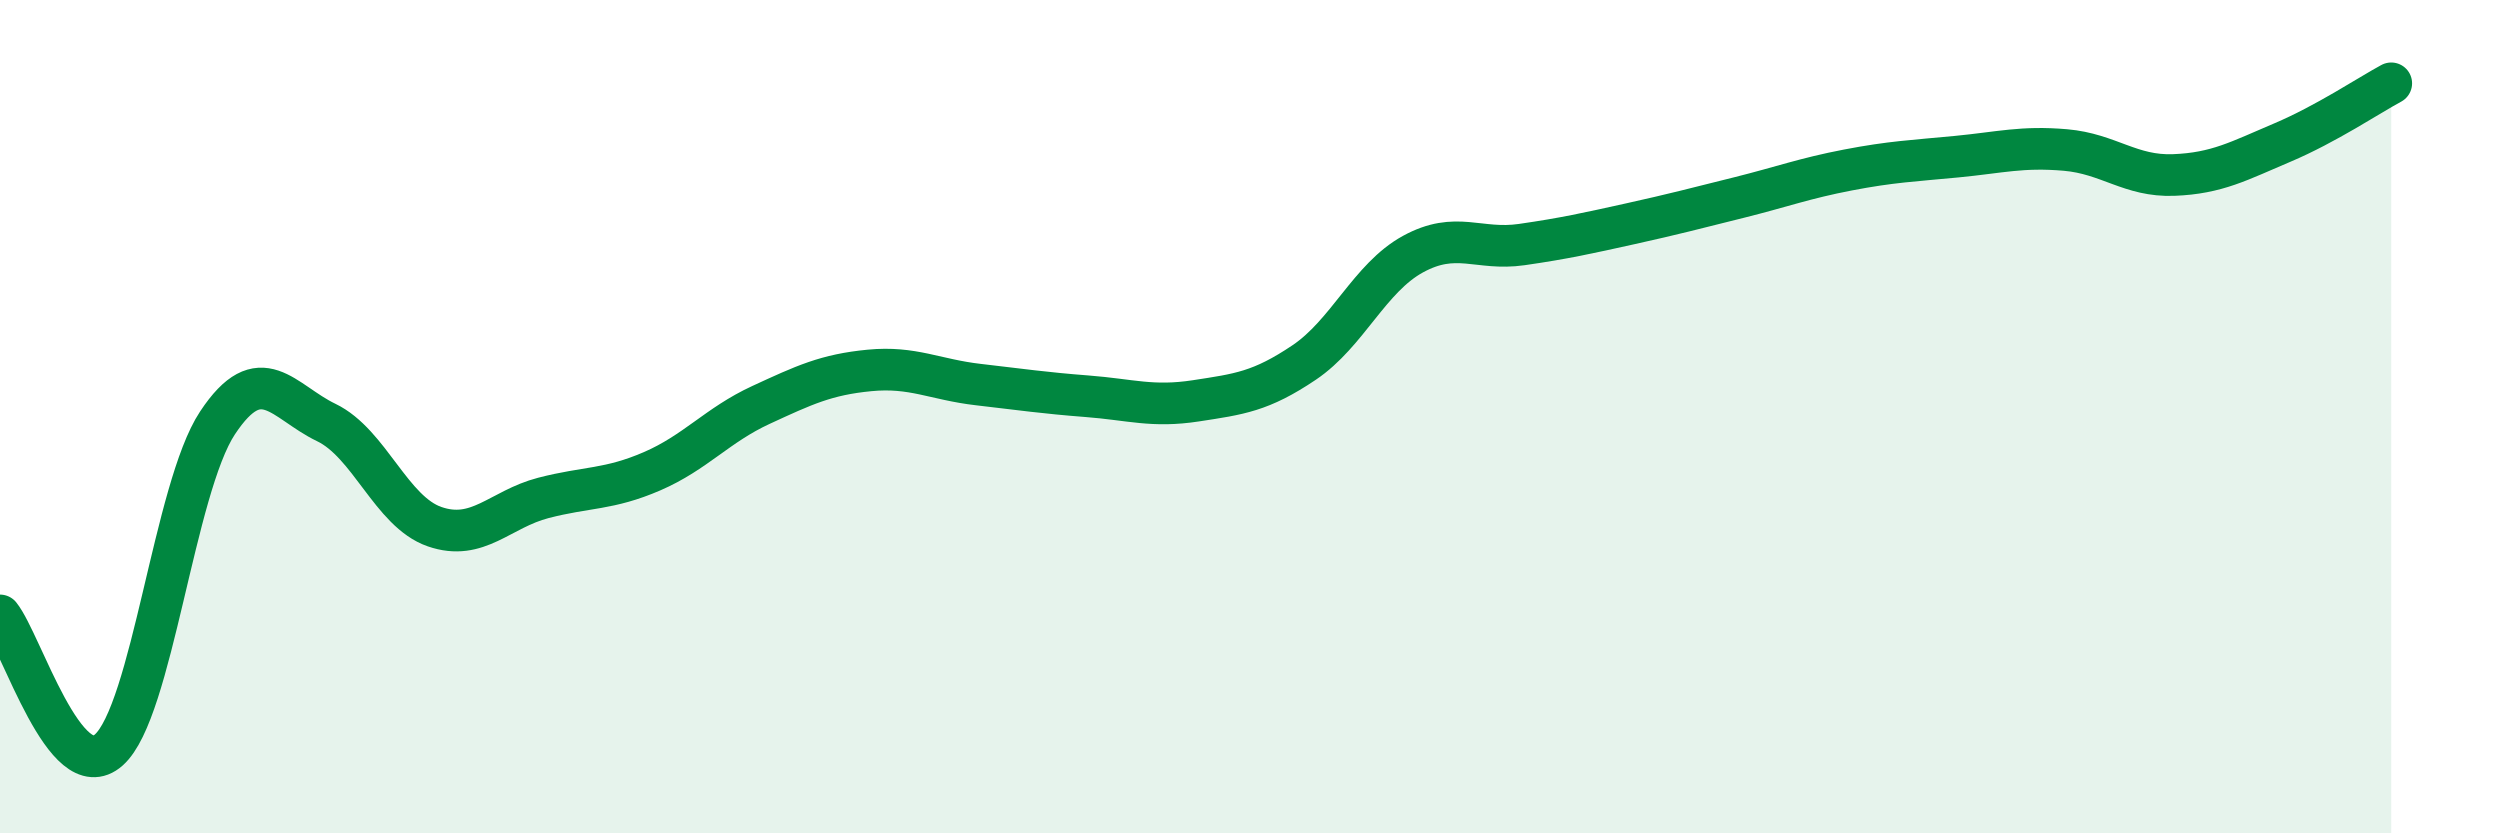
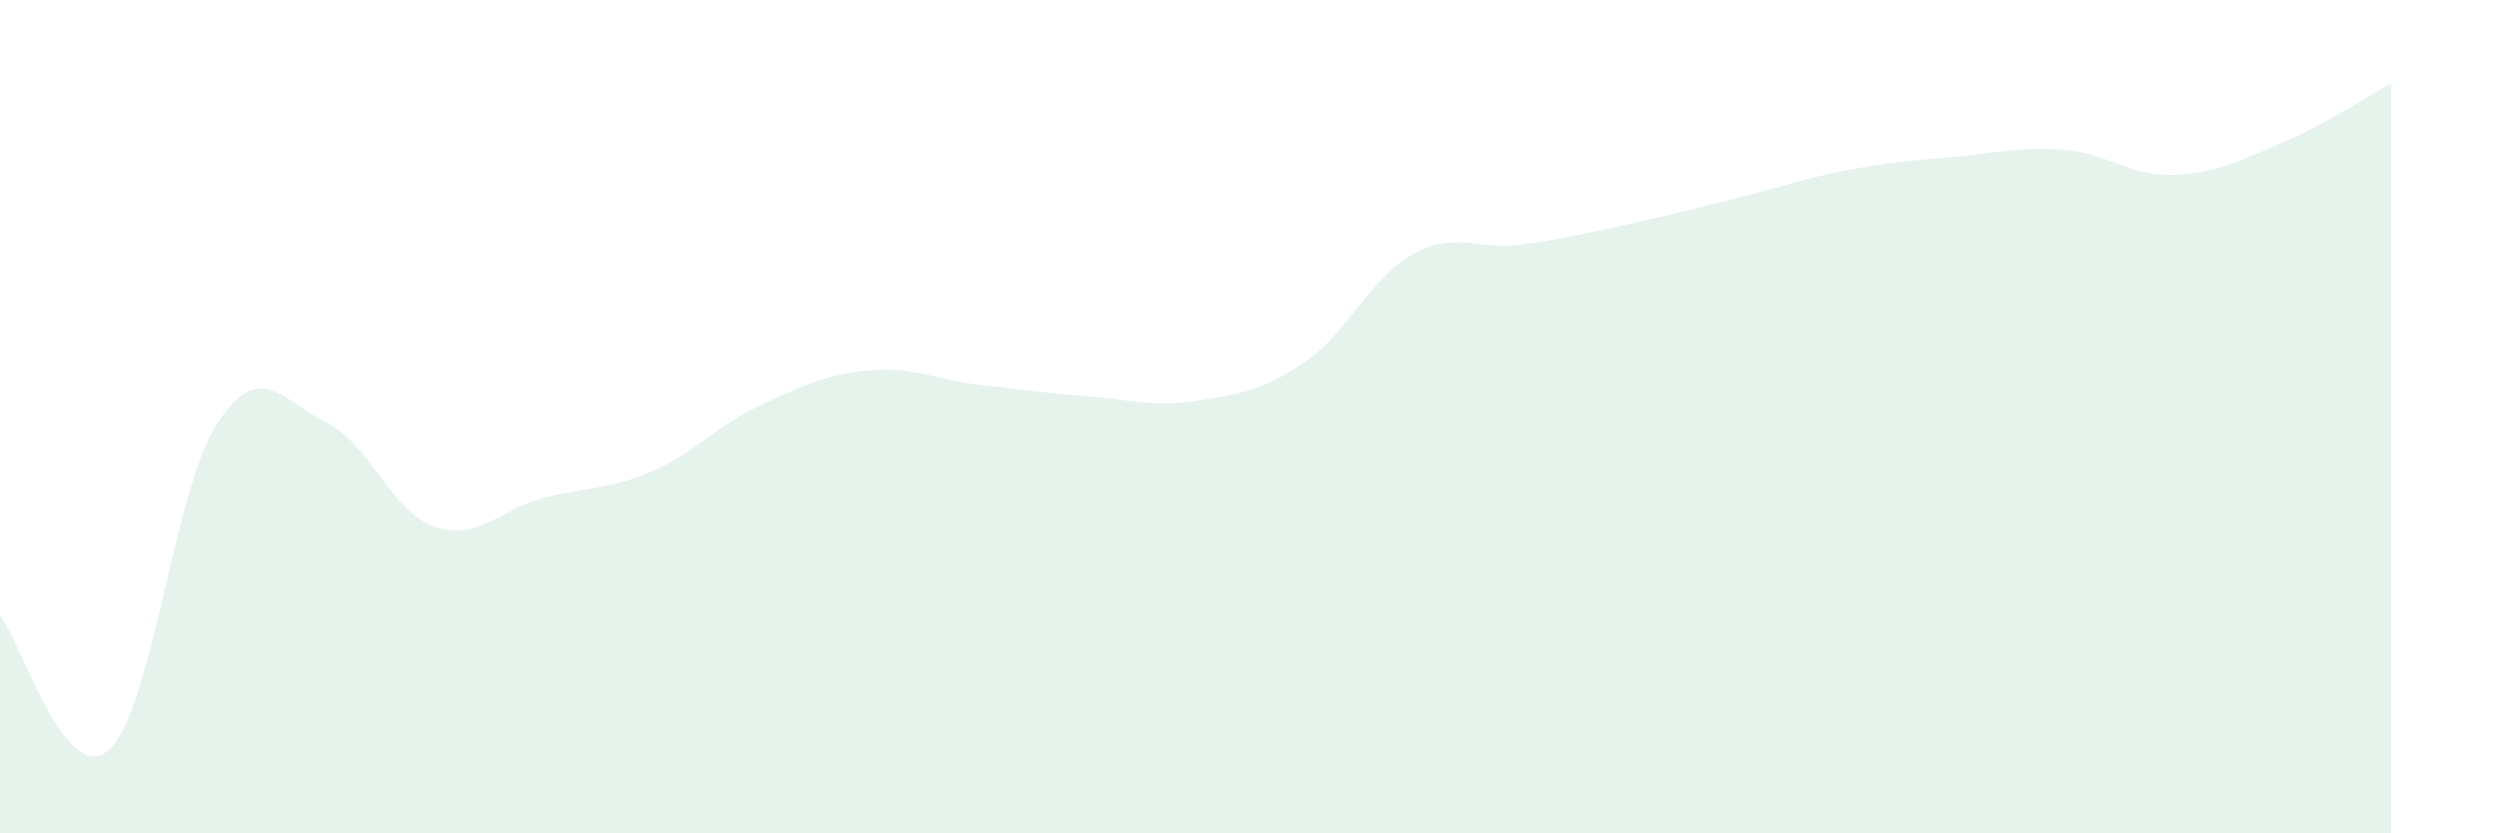
<svg xmlns="http://www.w3.org/2000/svg" width="60" height="20" viewBox="0 0 60 20">
  <path d="M 0,14.77 C 0.52,15.42 1.57,18.92 2.61,18 C 3.65,17.08 4.18,11.72 5.22,10.15 C 6.26,8.58 6.79,9.64 7.83,10.14 C 8.87,10.64 9.39,12.28 10.43,12.64 C 11.47,13 12,12.22 13.04,11.95 C 14.08,11.68 14.61,11.76 15.65,11.31 C 16.69,10.86 17.22,10.2 18.26,9.72 C 19.3,9.24 19.83,8.99 20.87,8.89 C 21.91,8.79 22.44,9.11 23.48,9.23 C 24.52,9.35 25.05,9.43 26.09,9.51 C 27.13,9.59 27.66,9.78 28.7,9.62 C 29.74,9.46 30.26,9.4 31.3,8.7 C 32.34,8 32.87,6.67 33.91,6.1 C 34.95,5.53 35.48,6.02 36.52,5.87 C 37.56,5.72 38.09,5.6 39.13,5.37 C 40.17,5.14 40.7,5 41.74,4.74 C 42.78,4.48 43.31,4.28 44.35,4.08 C 45.39,3.88 45.92,3.86 46.96,3.76 C 48,3.66 48.53,3.51 49.57,3.6 C 50.61,3.69 51.13,4.24 52.17,4.2 C 53.21,4.16 53.74,3.86 54.78,3.42 C 55.82,2.98 56.87,2.28 57.39,2L57.39 20L0 20Z" fill="#008740" opacity="0.1" stroke-linecap="round" stroke-linejoin="round" />
-   <path d="M 0,14.77 C 0.52,15.42 1.57,18.92 2.61,18 C 3.65,17.08 4.18,11.72 5.22,10.15 C 6.26,8.58 6.79,9.64 7.83,10.14 C 8.87,10.64 9.39,12.28 10.43,12.64 C 11.47,13 12,12.22 13.04,11.95 C 14.08,11.68 14.61,11.76 15.65,11.31 C 16.69,10.86 17.22,10.2 18.26,9.72 C 19.3,9.24 19.83,8.99 20.87,8.89 C 21.91,8.79 22.44,9.11 23.48,9.23 C 24.52,9.35 25.05,9.43 26.09,9.51 C 27.13,9.59 27.66,9.78 28.7,9.62 C 29.74,9.46 30.26,9.4 31.3,8.7 C 32.34,8 32.87,6.67 33.91,6.1 C 34.95,5.53 35.48,6.02 36.52,5.87 C 37.56,5.72 38.09,5.6 39.13,5.37 C 40.17,5.14 40.7,5 41.74,4.74 C 42.78,4.48 43.31,4.28 44.35,4.08 C 45.39,3.88 45.92,3.86 46.96,3.76 C 48,3.66 48.53,3.51 49.57,3.6 C 50.61,3.69 51.13,4.24 52.17,4.2 C 53.21,4.16 53.74,3.86 54.78,3.42 C 55.82,2.98 56.87,2.28 57.39,2" stroke="#008740" stroke-width="1" fill="none" stroke-linecap="round" stroke-linejoin="round" />
</svg>